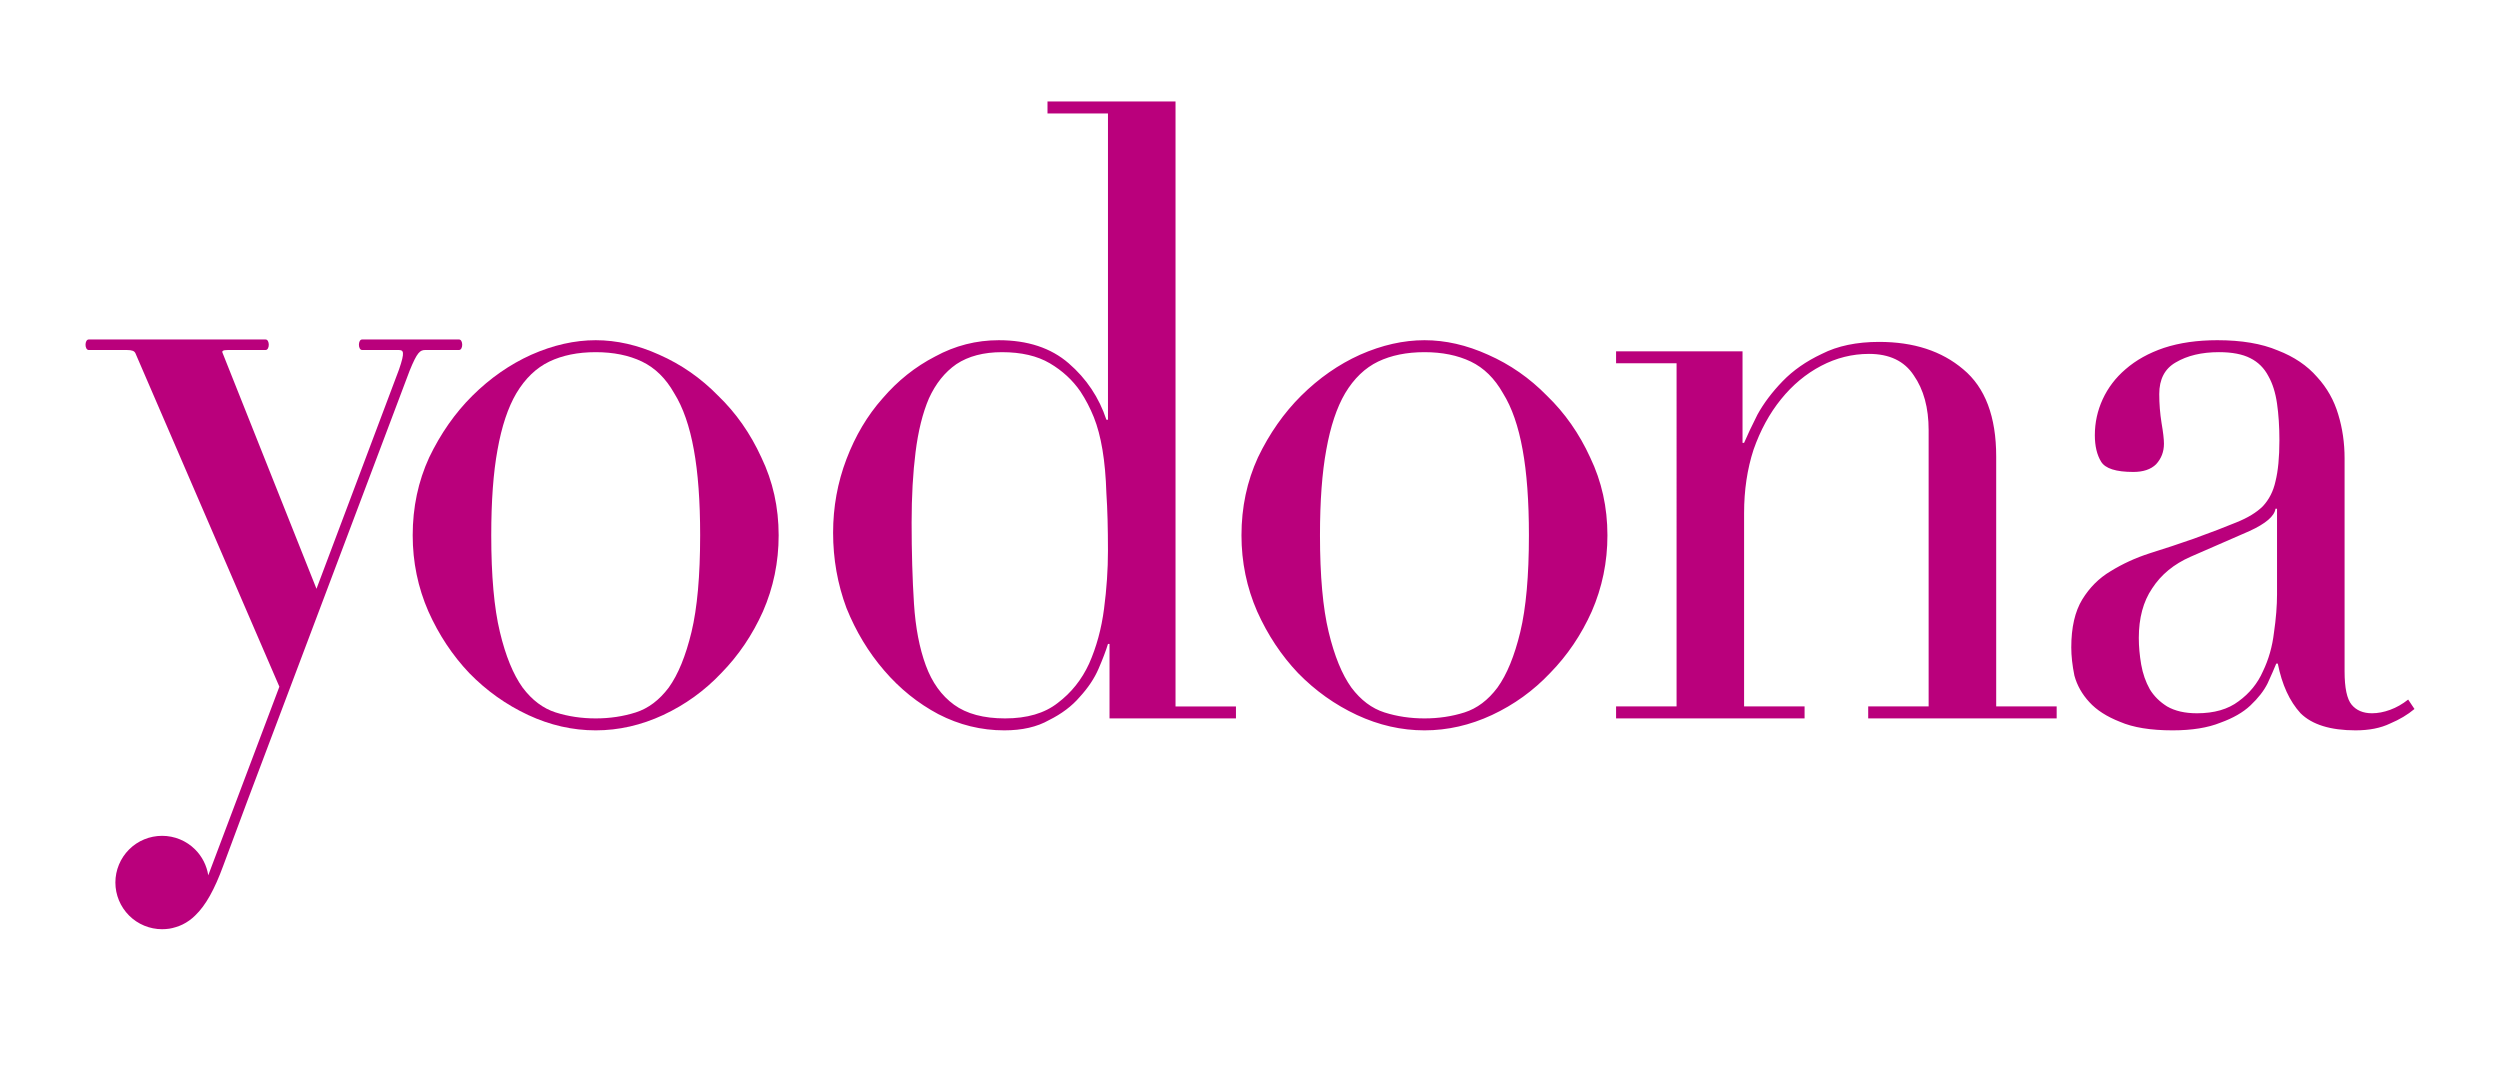
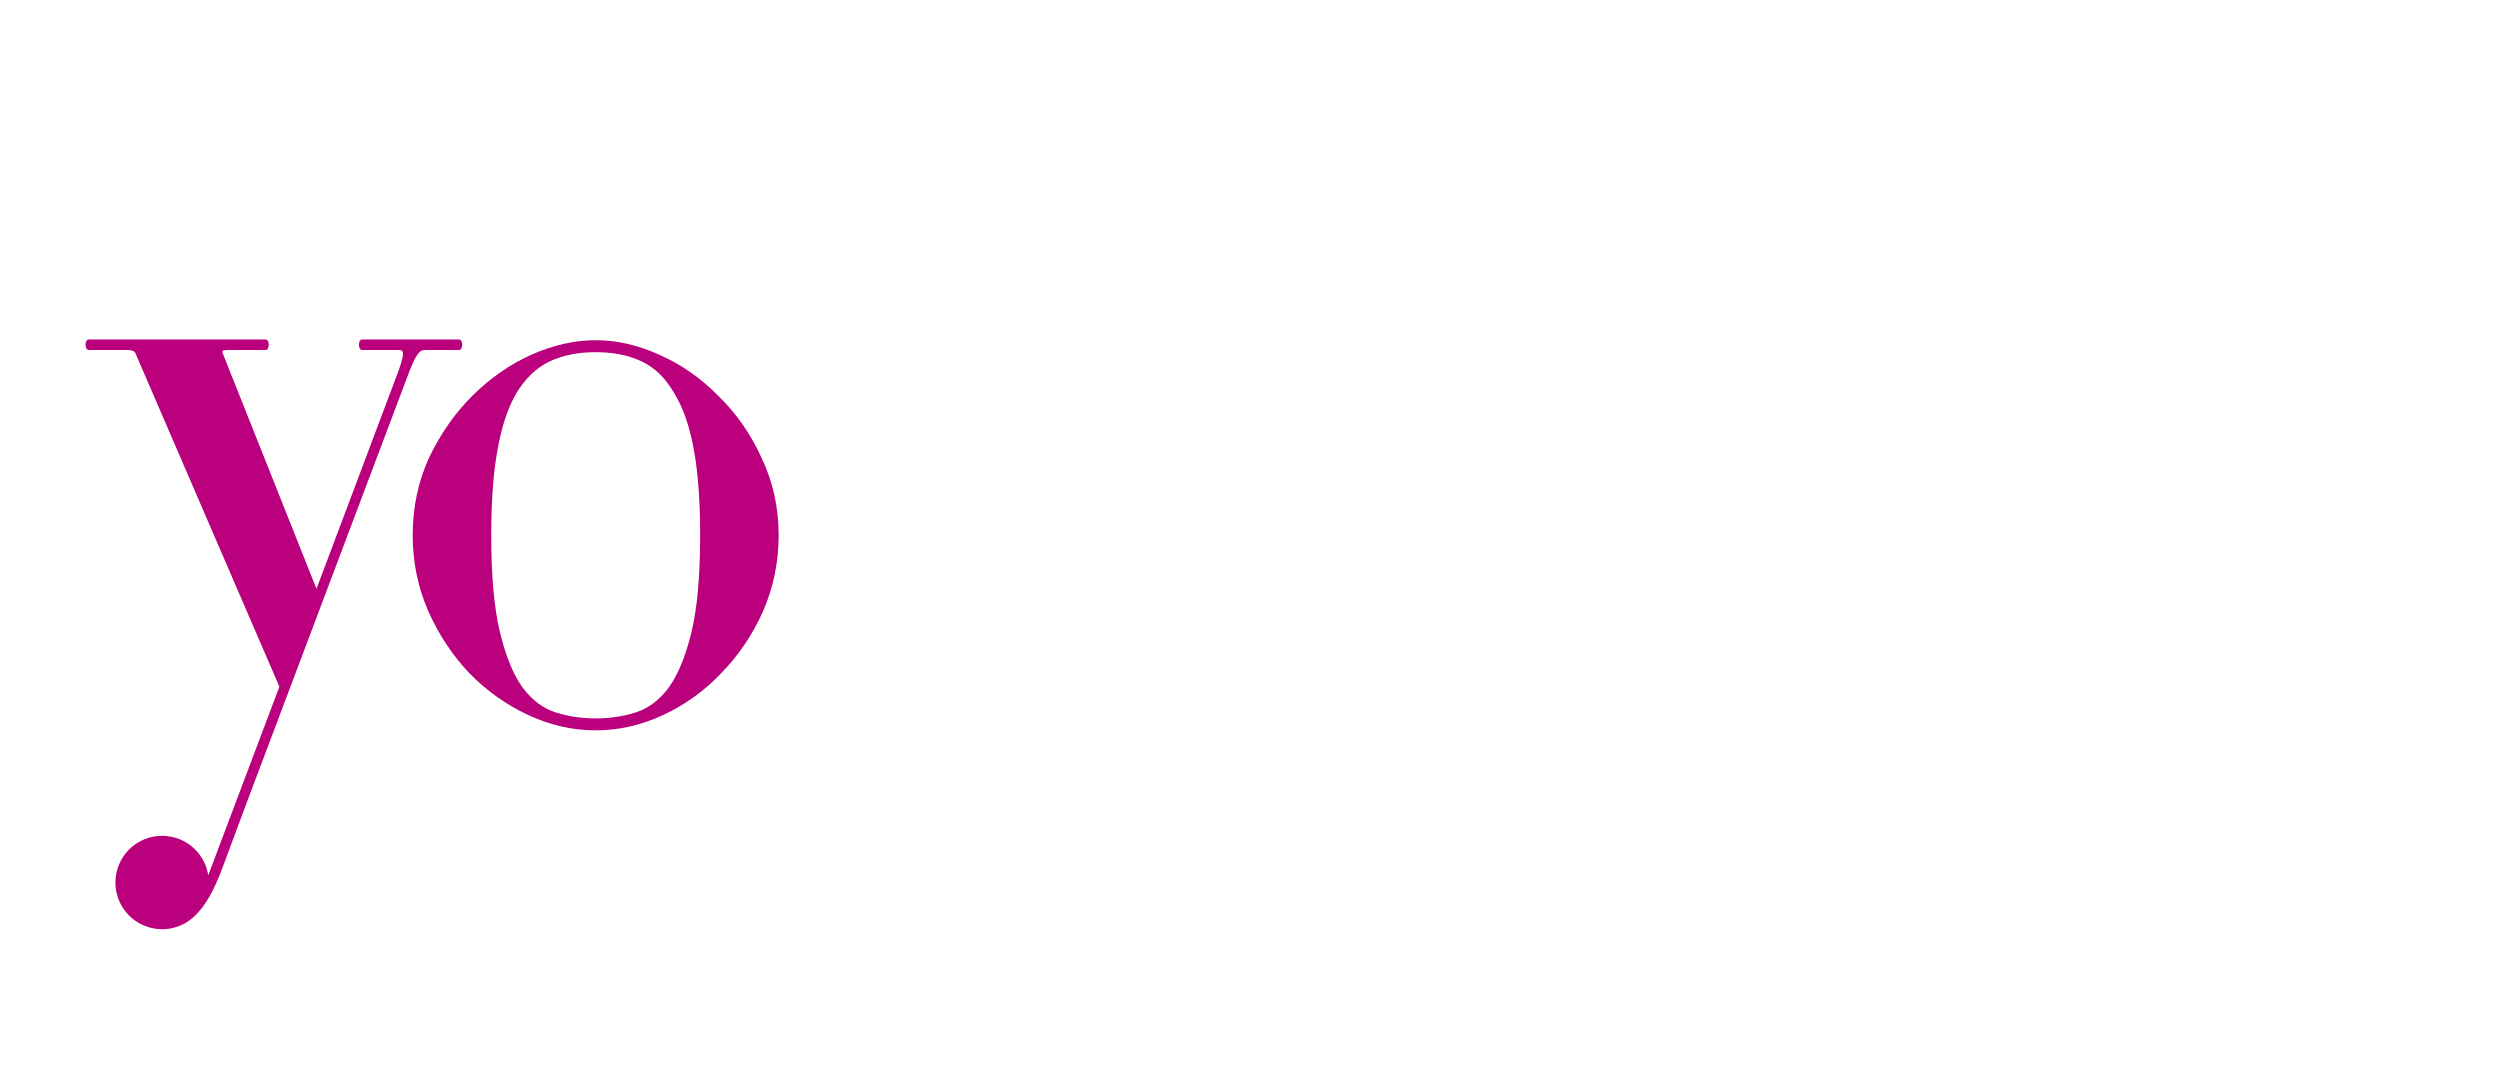
<svg xmlns="http://www.w3.org/2000/svg" version="1.1" id="Capa_1" x="0px" y="0px" width="841.89px" height="359.982px" viewBox="0 0 841.89 359.982" enable-background="new 0 0 841.89 359.982" xml:space="preserve">
  <g>
    <path fill-rule="evenodd" clip-rule="evenodd" fill="#BA007C" d="M138.979,180.263c0-9.428,1.847-18.153,5.554-26.223   c3.884-8.075,8.729-14.987,14.537-20.762c5.998-5.948,12.621-10.555,19.848-13.818c7.405-3.269,14.619-4.893,21.686-4.893   c7.043,0,14.188,1.624,21.409,4.893c7.405,3.264,14.026,7.87,19.839,13.818c5.993,5.774,10.846,12.687,14.537,20.762   c3.89,8.069,5.827,16.795,5.827,26.223c0,9.028-1.763,17.574-5.284,25.639c-3.529,7.875-8.202,14.798-14.021,20.751   c-5.642,5.959-12.162,10.663-19.562,14.121c-7.412,3.453-14.996,5.175-22.745,5.175c-7.763,0-15.351-1.722-22.758-5.175   c-7.397-3.458-14.012-8.162-19.826-14.121c-5.643-5.953-10.234-12.876-13.754-20.751   C140.745,197.837,138.979,189.292,138.979,180.263z M165.432,180.263c0,13.64,0.967,24.486,2.91,32.556   c1.922,8.075,4.488,14.315,7.66,18.737c3.17,4.223,6.882,6.999,11.106,8.357c4.238,1.347,8.729,2.014,13.497,2.014   c4.757,0,9.252-0.667,13.487-2.014c4.228-1.358,7.922-4.135,11.105-8.357c3.178-4.422,5.724-10.662,7.673-18.737   c1.935-8.069,2.91-18.916,2.91-32.556c0-11.533-0.715-21.13-2.12-28.815c-1.414-7.88-3.617-14.218-6.611-19.019   c-2.82-5.006-6.449-8.546-10.849-10.667c-4.408-2.111-9.608-3.167-15.595-3.167c-5.998,0-11.201,1.055-15.613,3.167   c-4.405,2.121-8.106,5.662-11.104,10.667c-2.822,4.801-4.935,11.139-6.342,19.019C166.131,159.133,165.432,168.73,165.432,180.263z   " />
-     <path fill-rule="evenodd" clip-rule="evenodd" fill="#BA007C" d="M418.075,180.263c0-9.428,1.847-18.153,5.55-26.223   c3.879-8.075,8.736-14.987,14.539-20.762c6.01-5.948,12.606-10.555,19.841-13.818c7.406-3.269,14.639-4.893,21.707-4.893   c7.042,0,14.18,1.624,21.406,4.893c7.404,3.264,14.016,7.87,19.842,13.818c5.979,5.774,10.842,12.687,14.536,20.762   c3.878,8.069,5.815,16.795,5.815,26.223c0,9.028-1.766,17.574-5.28,25.639c-3.527,7.875-8.2,14.798-14.028,20.751   c-5.639,5.959-12.167,10.663-19.56,14.121c-7.404,3.453-14.995,5.175-22.731,5.175c-7.78,0-15.358-1.722-22.77-5.175   c-7.399-3.458-14.004-8.162-19.824-14.121c-5.646-5.953-10.231-12.876-13.76-20.751   C419.84,197.837,418.075,189.292,418.075,180.263z M444.512,180.263c0,13.64,0.974,24.486,2.921,32.556   c1.937,8.075,4.49,14.315,7.662,18.737c3.172,4.223,6.881,6.999,11.116,8.357c4.225,1.347,8.726,2.014,13.501,2.014   c4.744,0,9.237-0.667,13.473-2.014c4.222-1.358,7.934-4.135,11.093-8.357c3.189-4.422,5.738-10.662,7.686-18.737   c1.937-8.069,2.91-18.916,2.91-32.556c0-11.533-0.715-21.13-2.121-28.815c-1.414-7.88-3.609-14.218-6.607-19.019   c-2.828-5.006-6.433-8.546-10.847-10.667c-4.411-2.111-9.609-3.167-15.586-3.167c-6.011,0-11.208,1.055-15.625,3.167   c-4.394,2.121-8.108,5.662-11.105,10.667c-2.82,4.801-4.935,11.139-6.343,19.019C445.219,159.133,444.512,168.73,444.512,180.263z    M352.75,34.167h43.115v203.728h20.35v4.033h-42.579v-25.07h-0.522c-0.699,2.306-1.768,5.093-3.175,8.356s-3.522,6.425-6.348,9.505   c-2.644,3.084-6.082,5.672-10.317,7.777c-4.049,2.306-9.066,3.453-15.066,3.453c-7.761,0-15.166-1.809-22.229-5.462   c-6.87-3.658-12.95-8.546-18.235-14.705c-5.298-6.148-9.52-13.152-12.696-21.032c-3-8.06-4.498-16.519-4.498-25.353   c0-8.648,1.498-16.908,4.498-24.783c2.999-7.87,7.047-14.699,12.162-20.454c5.117-5.964,11.013-10.667,17.719-14.121   c6.699-3.648,13.844-5.472,21.414-5.472c9.709,0,17.557,2.583,23.541,7.772c5.997,5.185,10.226,11.528,12.703,19.019h0.528V38.199   H352.75V34.167z M306.994,175.939c0,9.986,0.267,19.116,0.794,27.376c0.524,8.064,1.847,14.986,3.975,20.751   c2.107,5.754,5.286,10.176,9.512,13.25c4.228,3.074,9.96,4.611,17.188,4.611c7.405,0,13.313-1.728,17.719-5.19   c4.592-3.459,8.107-7.87,10.584-13.261c2.463-5.569,4.151-11.713,5.022-18.439c0.885-6.718,1.324-13.25,1.324-19.594   c0-7.49-0.17-13.921-0.528-19.295c-0.171-5.58-0.617-10.483-1.324-14.7c-0.706-4.232-1.674-7.88-2.91-10.96   c-1.235-3.059-2.731-5.948-4.501-8.633c-2.641-3.848-6.081-7.019-10.309-9.515c-4.241-2.5-9.608-3.745-16.128-3.745   c-6.176,0-11.291,1.347-15.347,4.032c-3.877,2.69-6.959,6.527-9.246,11.533c-2.127,4.975-3.624,11.046-4.507,18.148   C307.44,159.22,306.994,167.1,306.994,175.939z M813.087,238.755c-2.29,1.921-5.017,3.551-8.2,4.893   c-3.164,1.532-7.053,2.301-11.634,2.301c-8.462,0-14.633-1.916-18.517-5.749c-3.699-4.037-6.262-9.606-7.673-16.724h-0.522   c-0.697,1.737-1.679,3.945-2.903,6.631c-1.239,2.505-3.171,4.99-5.825,7.485c-2.465,2.321-5.815,4.242-10.05,5.77   c-4.232,1.716-9.62,2.587-16.119,2.587c-7.414,0-13.324-0.963-17.736-2.879c-4.398-1.728-7.844-3.92-10.298-6.62   c-2.475-2.68-4.153-5.667-5.039-8.936c-0.702-3.448-1.054-6.62-1.054-9.505c0-6.728,1.243-12.107,3.699-16.135   c2.478-4.037,5.642-7.198,9.535-9.509c4.041-2.501,8.452-4.52,13.212-6.052c4.937-1.531,9.868-3.177,14.805-4.903   c5.826-2.11,10.588-3.939,14.295-5.472c3.871-1.542,6.868-3.371,8.984-5.473c2.119-2.3,3.521-5.093,4.235-8.356   c0.871-3.458,1.324-8.069,1.324-13.839c0-4.611-0.276-8.736-0.805-12.394c-0.52-3.638-1.496-6.723-2.902-9.208   c-1.411-2.705-3.433-4.719-6.087-6.051c-2.642-1.358-6.166-2.024-10.57-2.024c-5.828,0-10.673,1.158-14.557,3.458   c-3.693,2.111-5.543,5.667-5.543,10.662c0,3.259,0.261,6.522,0.783,9.797c0.533,3.079,0.8,5.385,0.8,6.911   c0,2.69-0.874,4.996-2.649,6.923c-1.763,1.731-4.324,2.587-7.667,2.587c-5.815,0-9.443-1.147-10.845-3.458   c-1.411-2.301-2.113-5.283-2.113-8.926c0-4.227,0.886-8.274,2.646-12.102c1.772-3.838,4.313-7.209,7.67-10.083   c3.53-3.079,7.839-5.477,12.958-7.214c5.282-1.732,11.282-2.583,17.977-2.583c8.11,0,14.909,1.137,20.361,3.448   c5.475,2.111,9.884,5.093,13.229,8.936c3.354,3.658,5.728,7.875,7.14,12.671c1.406,4.621,2.121,9.515,2.121,14.705v71.757   c0,5.554,0.789,9.31,2.375,11.231c1.594,1.921,3.884,2.884,6.873,2.884c1.947,0,3.977-0.384,6.085-1.157   c2.123-0.774,4.152-1.927,6.081-3.459L813.087,238.755z M766.802,171.328h-0.52c-0.364,2.5-3.267,4.985-8.731,7.496l-19.825,8.648   c-5.657,2.479-9.977,6.036-12.969,10.662c-3.005,4.412-4.501,9.986-4.501,16.698c0,2.875,0.274,5.867,0.8,8.946   c0.54,3.069,1.503,5.841,2.907,8.347c1.411,2.311,3.349,4.231,5.815,5.769c2.646,1.532,5.997,2.306,10.061,2.306   c5.817,0,10.473-1.353,14.013-4.037c3.699-2.689,6.431-6.056,8.195-10.078c1.95-4.037,3.169-8.377,3.713-12.974   c0.701-4.795,1.042-9.12,1.042-12.968V171.328z M544.222,237.894h20.374V122.34h-20.374v-4.032h42.585v30.83h0.522   c1.056-2.49,2.564-5.662,4.502-9.515c2.113-3.843,4.938-7.583,8.461-11.227c3.523-3.658,7.935-6.732,13.225-9.223   c5.288-2.695,11.723-4.037,19.301-4.037c11.642,0,21.068,3.079,28.312,9.228c7.403,6.144,11.098,15.939,11.098,29.379v84.151   h20.364v4.033h-63.468v-4.033h20.352v-93.082c0-7.49-1.673-13.639-5.016-18.424c-3.159-4.821-8.208-7.214-15.071-7.214   c-5.645,0-11.019,1.353-16.132,4.033c-5.119,2.69-9.612,6.435-13.491,11.241c-3.884,4.791-6.968,10.467-9.259,17   c-2.121,6.522-3.177,13.634-3.177,21.319v65.127h20.37v4.033h-63.478V237.894z" />
    <path fill="#BA007C" d="M29.893,117.867c-1.453,0-1.453-3.546,0-3.546h0.364h59.008h0.164c1.446,0,1.446,3.546,0,3.546H76.771   c-1.783,0-2.151,0.348-1.783,1.065l1.318,3.32l30.271,76.031l27.801-73.869c2.062-5.995,1.515-6.548-0.173-6.548h-12.257   c-1.438,0-1.438-3.546,0-3.546h32.62c1.446,0,1.446,3.546,0,3.546h-11.339c-1.733,0-2.721,0.635-5.298,7.009L83.284,269.764   l-8.117,21.806c-2.897,7.906-5.857,13.291-9.431,16.719c-1.272,1.261-2.699,2.275-4.254,3.038   c-1.241,0.631-3.278,1.235-4.419,1.404c-0.807,0.118-1.642,0.185-2.476,0.185c-4.169,0-8.176-1.66-11.118-4.602   c-2.947-2.956-4.615-6.942-4.615-11.123c0-4.176,1.668-8.172,4.615-11.129c2.942-2.94,6.949-4.591,11.118-4.591   c4.177,0,8.17,1.65,11.117,4.591c2.381,2.372,3.91,5.426,4.426,8.705l23.949-63.518L45.595,118.933   c-0.356-0.717-1.077-1.065-2.878-1.065H29.893z" />
  </g>
</svg>